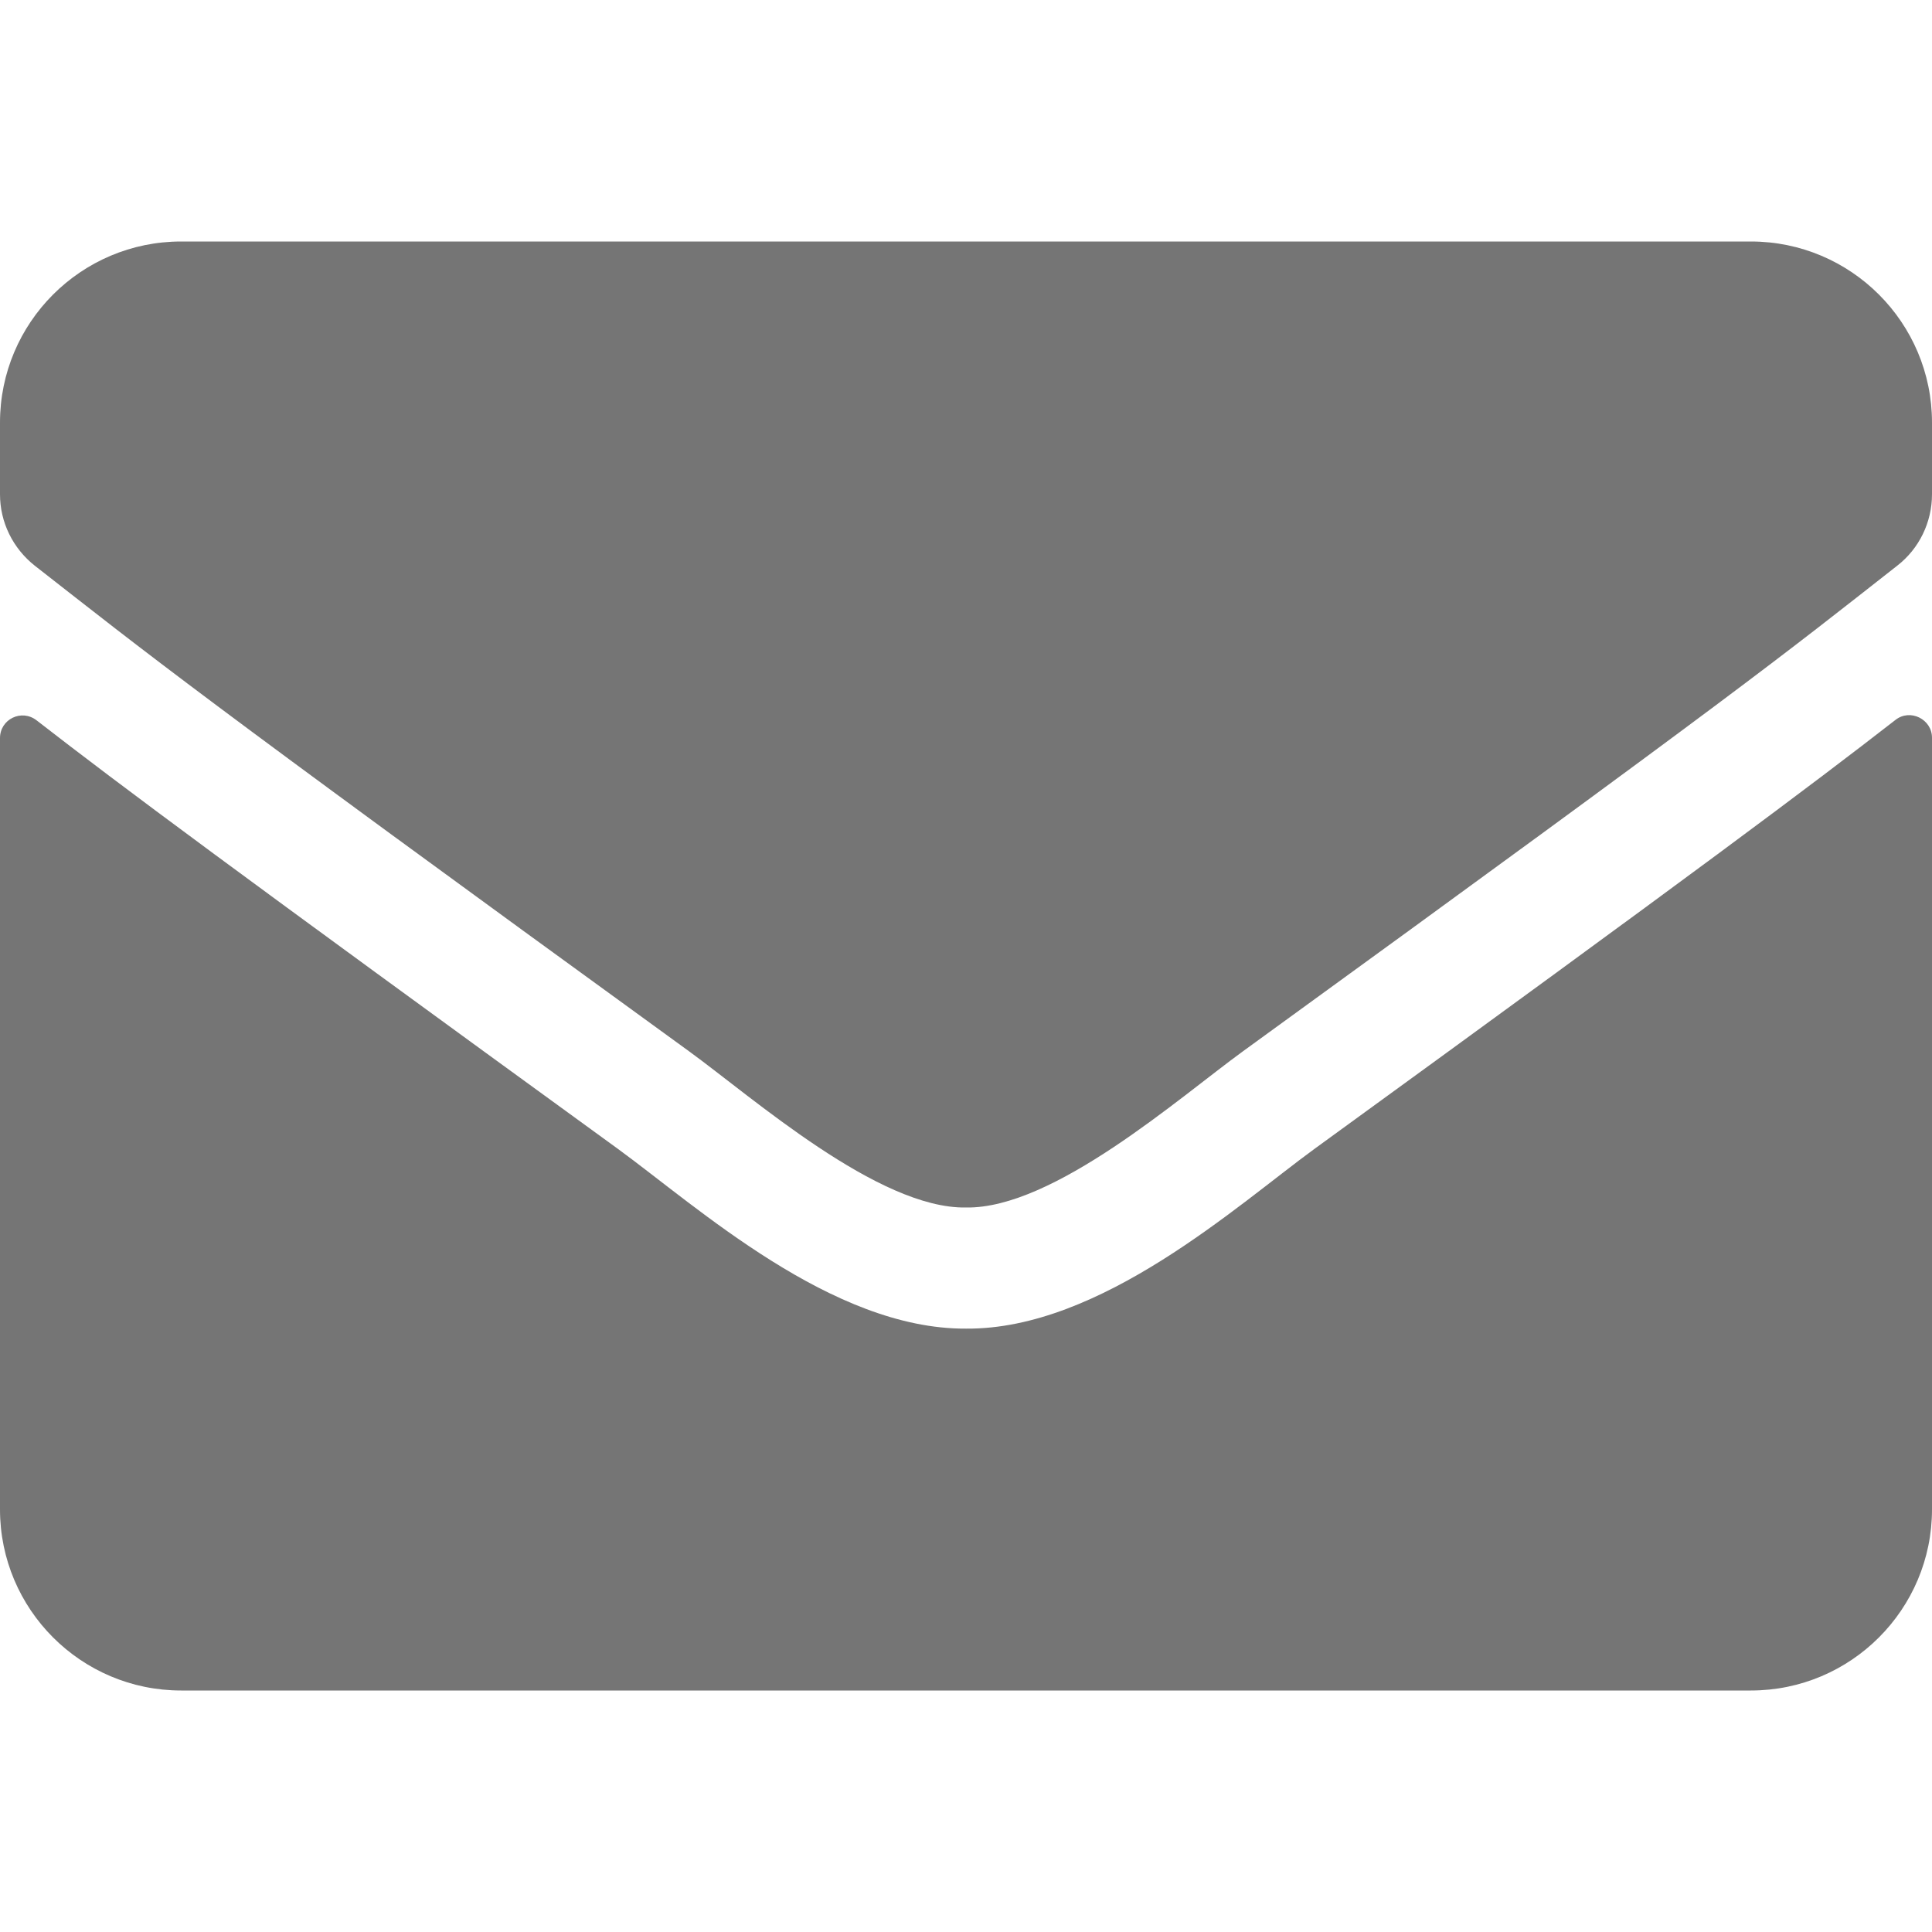
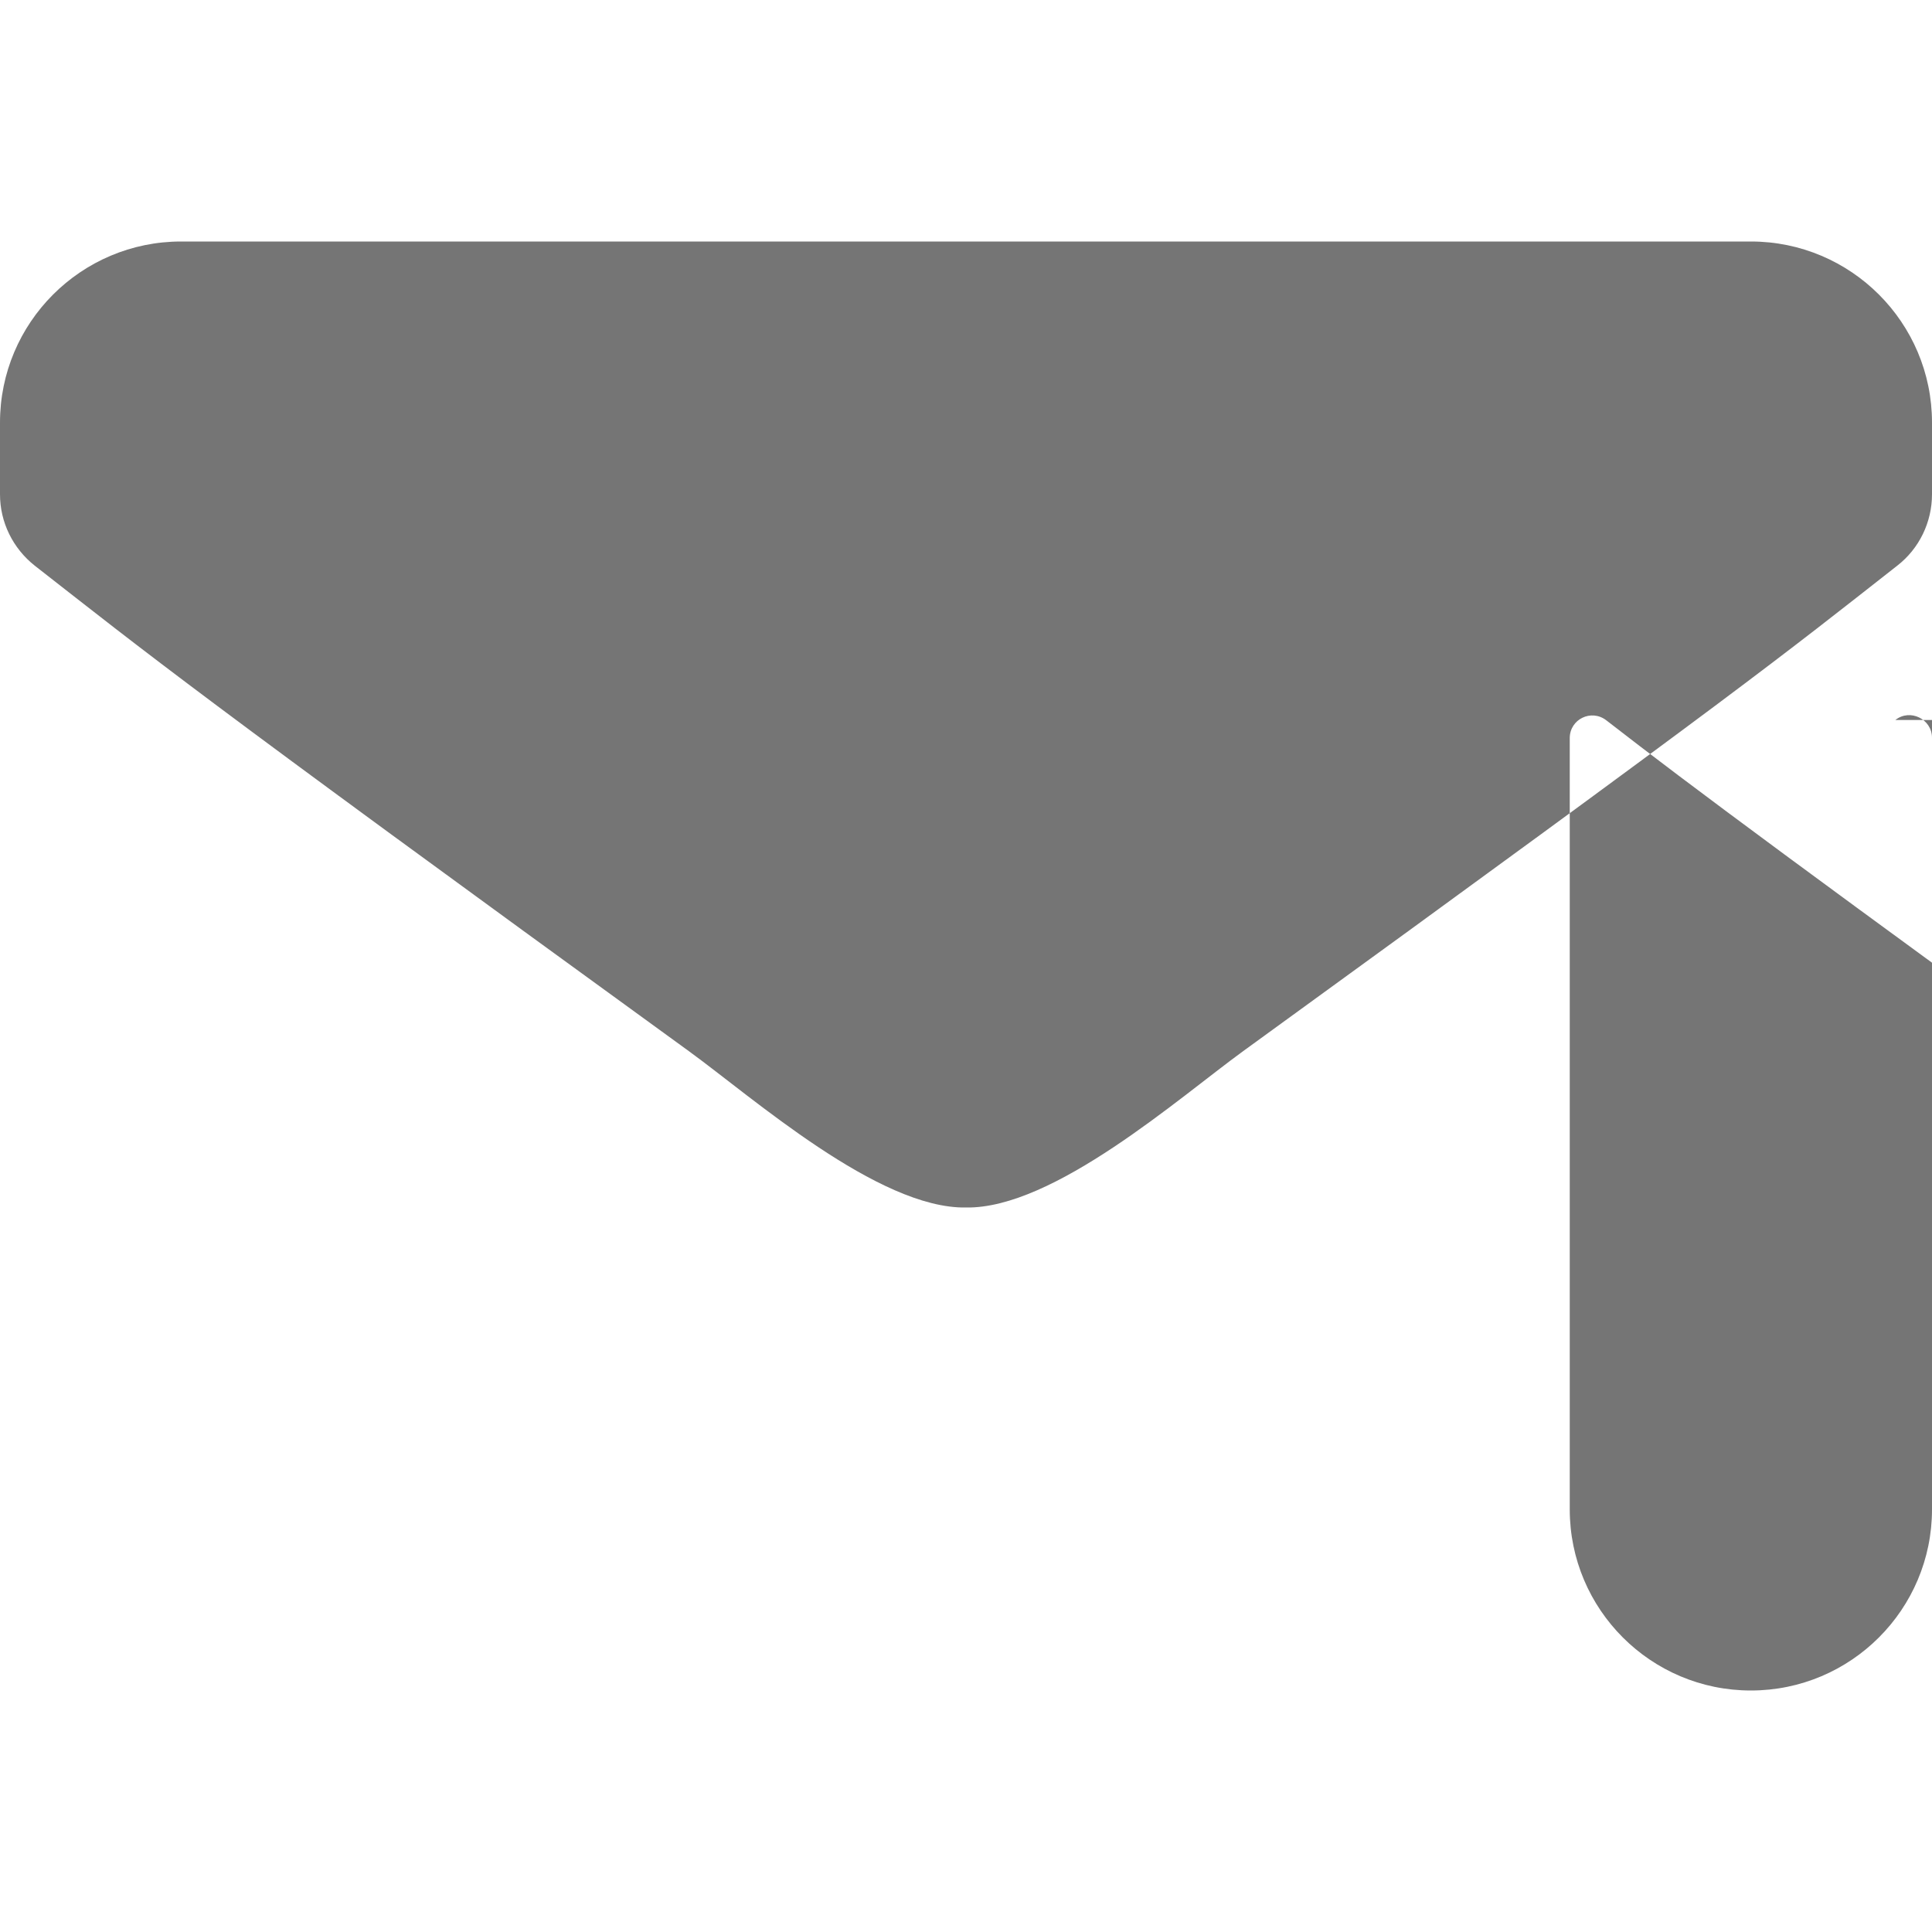
<svg xmlns="http://www.w3.org/2000/svg" t="1715064225041" class="icon" viewBox="0 0 1024 1024" version="1.1" p-id="2696" width="128" height="128">
-   <path d="M1004.6 381.6c7.8-6.2 19.4-0.4 19.4 9.4V800c0 53-43 96-96 96H96c-53 0-96-43-96-96V391.2c0-10 11.4-15.6 19.4-9.4 44.8 34.8 104.2 79 308.2 227.2 42.2 30.8 113.4 95.6 184.4 95.2 71.4 0.6 144-65.6 184.6-95.2 204-148.2 263.2-192.6 308-227.4zM512 640c46.4 0.8 113.2-58.4 146.8-82.8 265.4-192.6 285.6-209.4 346.8-257.4 11.6-9 18.4-23 18.4-37.8v-38c0-53-43-96-96-96H96C43 128 0 171 0 224v38c0 14.8 6.8 28.6 18.4 37.8 61.2 47.8 81.4 64.8 346.8 257.4 33.6 24.4 100.4 83.6 146.8 82.8z" fill="#757575" p-id="2697" />
+   <path d="M1004.6 381.6c7.8-6.2 19.4-0.4 19.4 9.4V800c0 53-43 96-96 96c-53 0-96-43-96-96V391.2c0-10 11.4-15.6 19.4-9.4 44.8 34.8 104.2 79 308.2 227.2 42.2 30.8 113.4 95.6 184.4 95.2 71.4 0.6 144-65.6 184.6-95.2 204-148.2 263.2-192.6 308-227.4zM512 640c46.4 0.8 113.2-58.4 146.8-82.8 265.4-192.6 285.6-209.4 346.8-257.4 11.6-9 18.4-23 18.4-37.8v-38c0-53-43-96-96-96H96C43 128 0 171 0 224v38c0 14.8 6.8 28.6 18.4 37.8 61.2 47.8 81.4 64.8 346.8 257.4 33.6 24.4 100.4 83.6 146.8 82.8z" fill="#757575" p-id="2697" />
</svg>